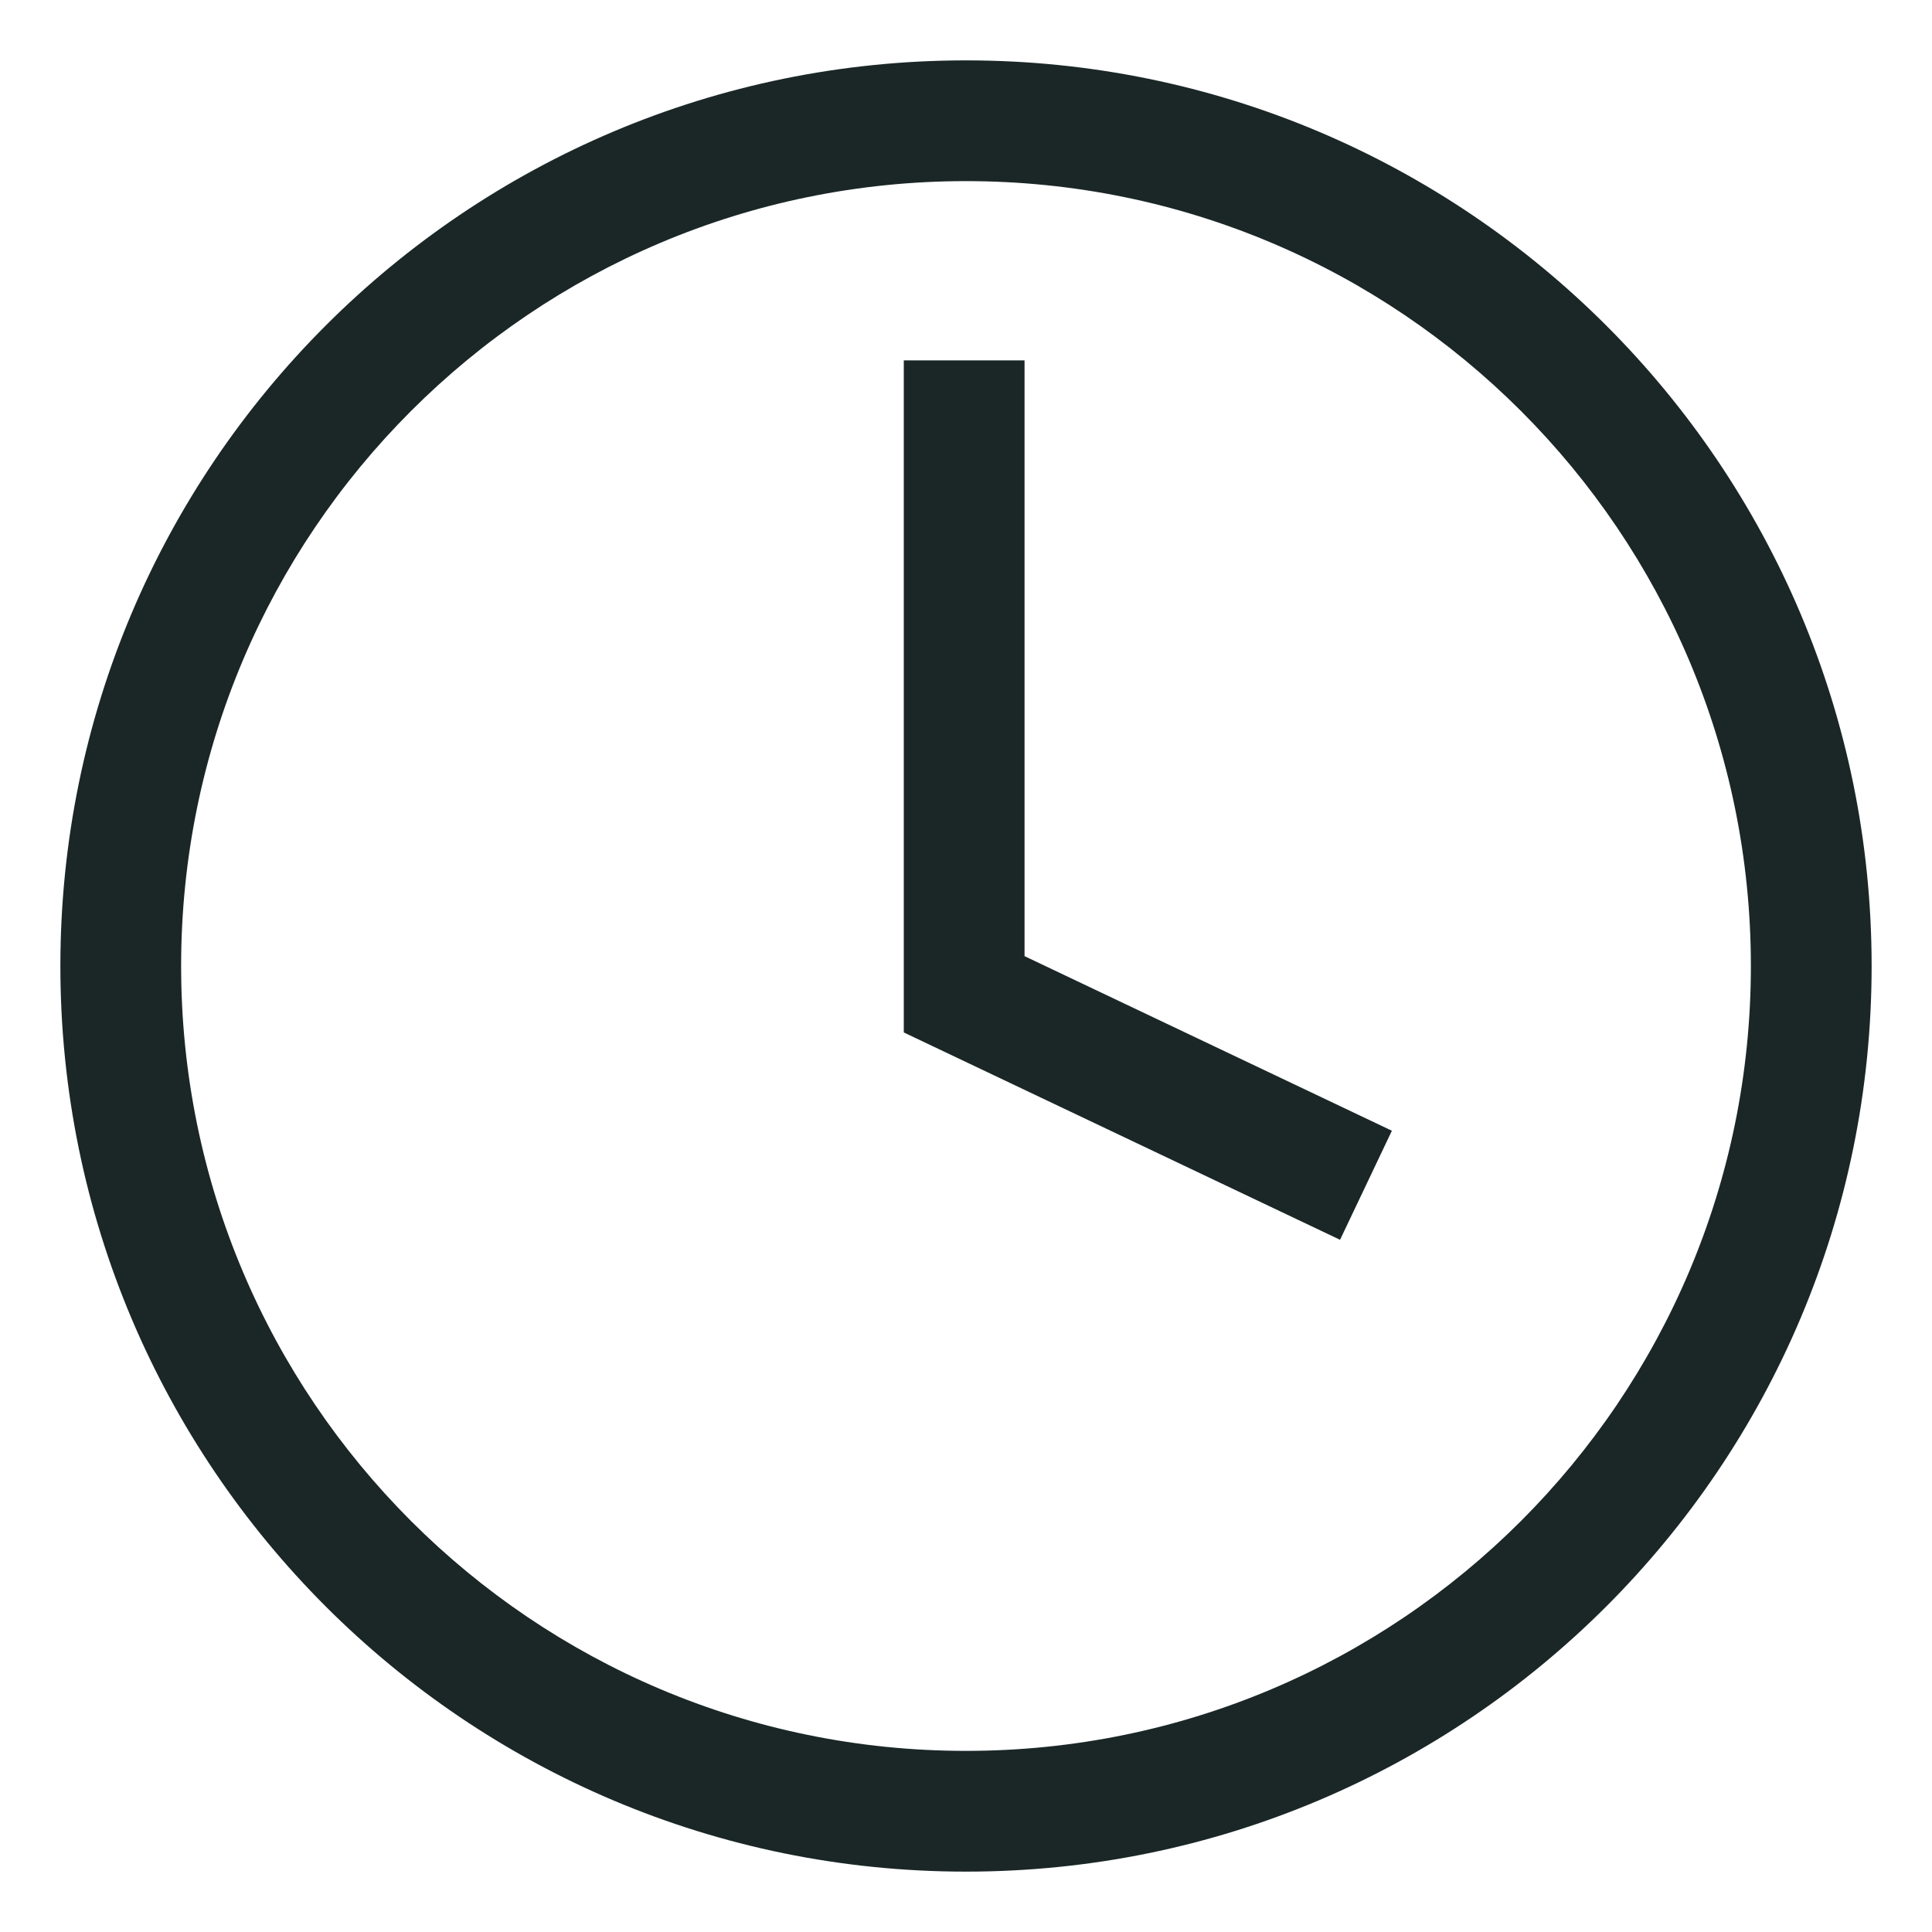
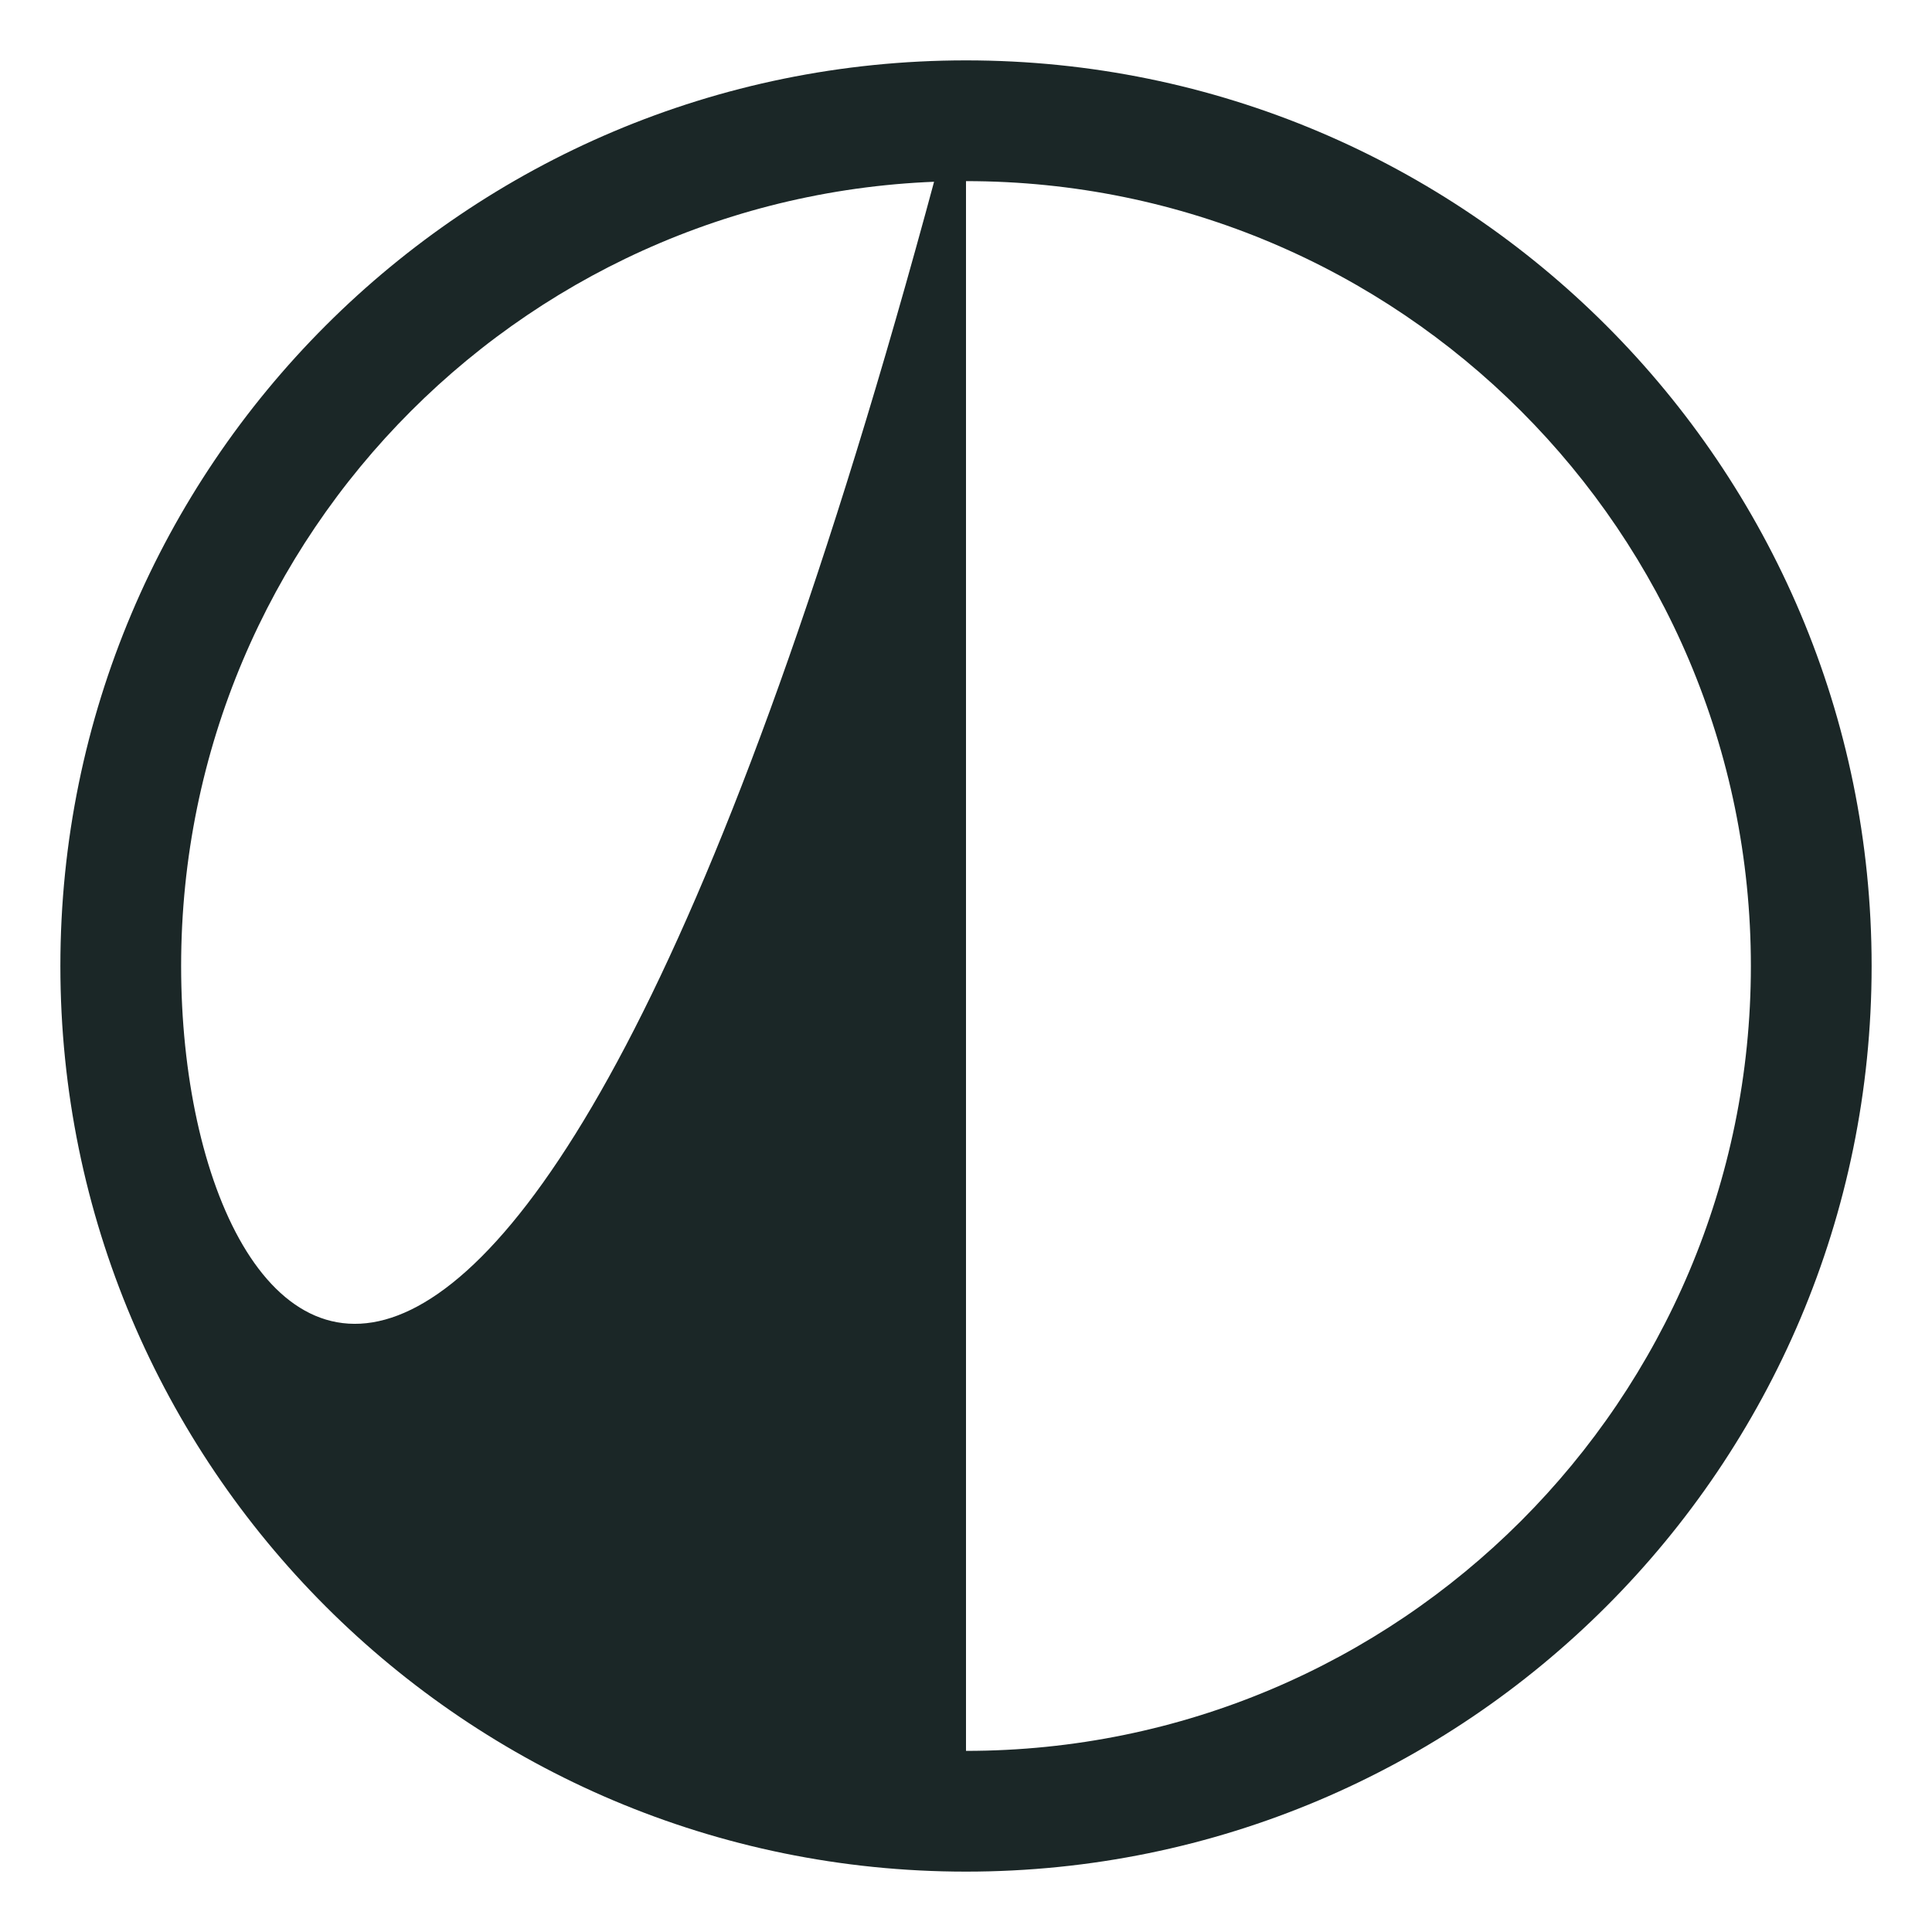
<svg xmlns="http://www.w3.org/2000/svg" viewBox="0 0 512 512">
-   <polygon fill="#1b2727" points="271.514 95.5 239.514 95.5 239.514 273.611 355.127 328.559 368.864 299.657 271.514 253.389 271.514 95.5" class="ci-primary" />
-   <path fill="#1b2727" d="M256,16C123.452,16,16,123.452,16,256S123.452,496,256,496,496,388.548,496,256,388.548,16,256,16Zm0,448C141.125,464,48,370.875,48,256S141.125,48,256,48s208,93.125,208,208S370.875,464,256,464Z" class="ci-primary" />
+   <path fill="#1b2727" d="M256,16C123.452,16,16,123.452,16,256S123.452,496,256,496,496,388.548,496,256,388.548,16,256,16ZC141.125,464,48,370.875,48,256S141.125,48,256,48s208,93.125,208,208S370.875,464,256,464Z" class="ci-primary" />
</svg>